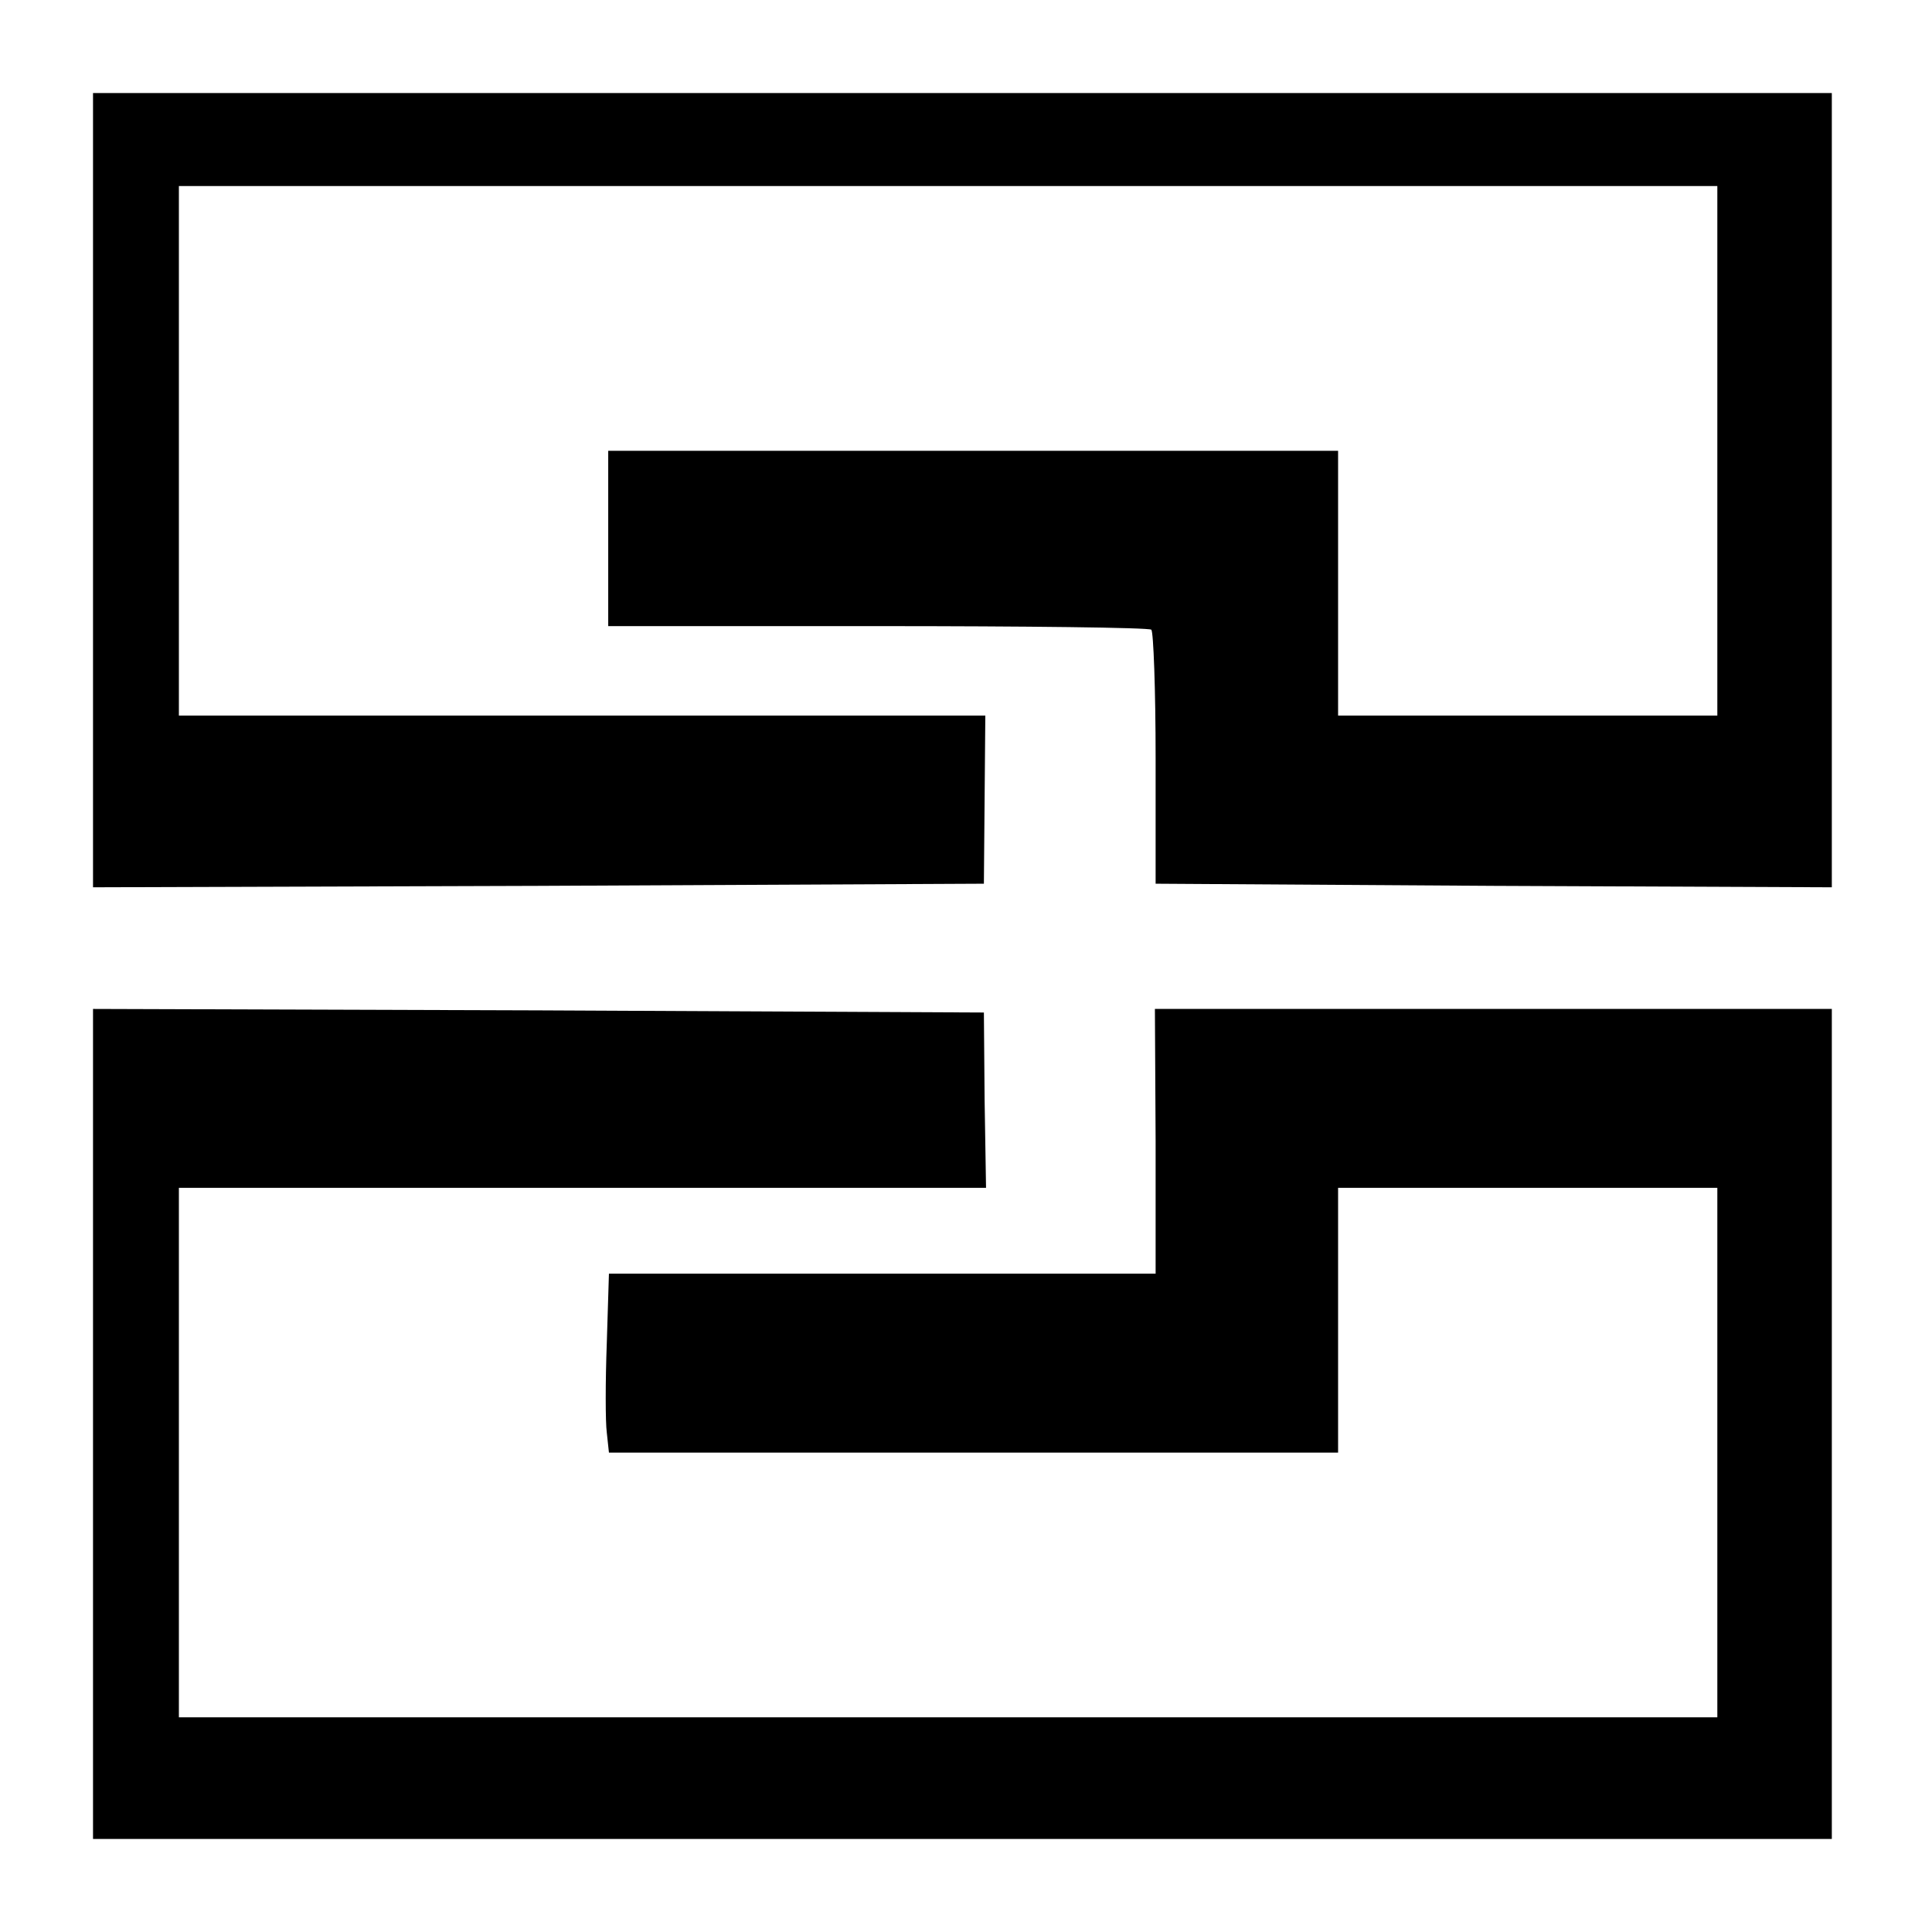
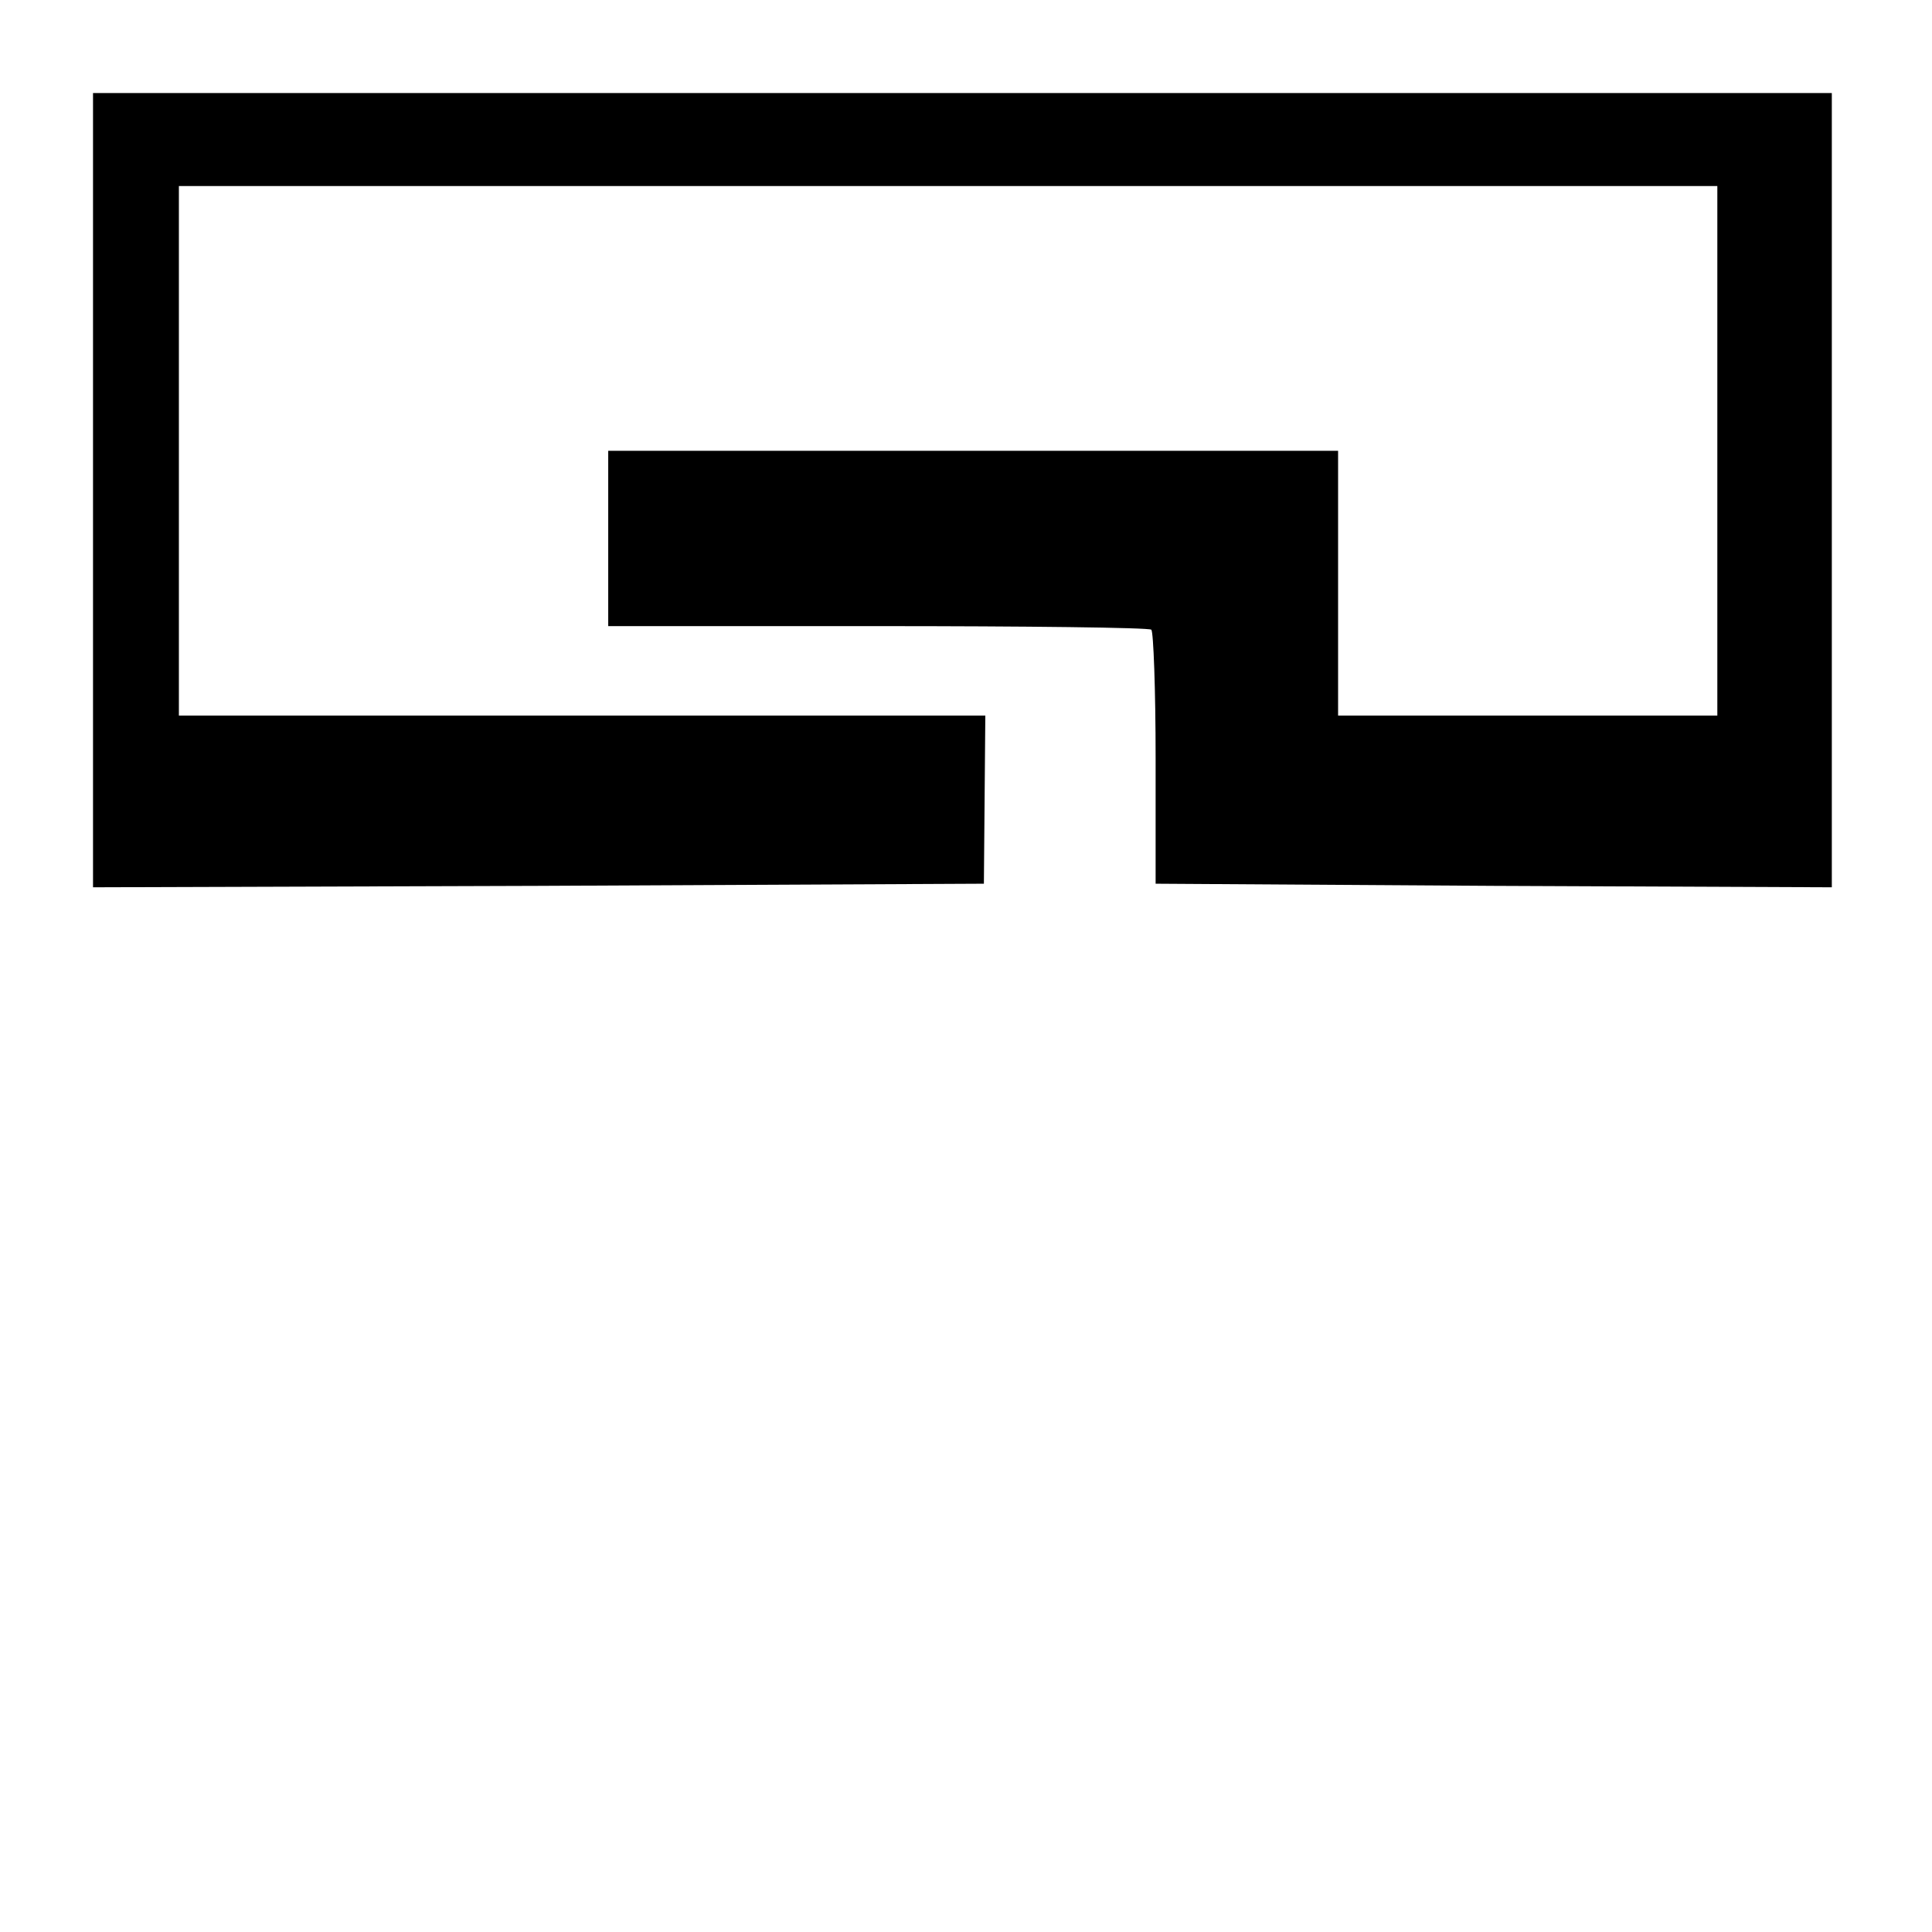
<svg xmlns="http://www.w3.org/2000/svg" version="1.0" width="270pt" height="270pt" viewBox="0 0 270 270" preserveAspectRatio="xMidYMid meet">
  <g transform="translate(0,270) scale(0.1,-0.1)" fill="#000000" stroke="none">
    <path d="M130 2015 l0 -555 623 2 622 3 1 118 1 117 -563 0 -564 0 0 370 0 370 1075 0 1075 0 0 -370 0 -370 -265 0 -265 0 0 185 0 185 -510 0 -510 0 0 -123 0 -122 376 0 c207 0 379 -2 383 -5 3 -3 6 -84 6 -180 l0 -175 473 -3 472 -2 0 555 0 555 -1215 0 -1215 0 0 -555z" />
-     <path d="M130 710 l0 -580 1215 0 1215 0 0 580 0 580 -473 0 -473 0 1 -185 0 -185 -382 0 -382 0 -3 -97 c-2 -54 -2 -110 0 -125 l3 -28 510 0 509 0 0 185 0 185 265 0 265 0 0 -370 0 -370 -1075 0 -1075 0 0 370 0 370 564 0 564 0 -2 123 -1 122 -622 3 -623 2 0 -580z" />
  </g>
</svg>